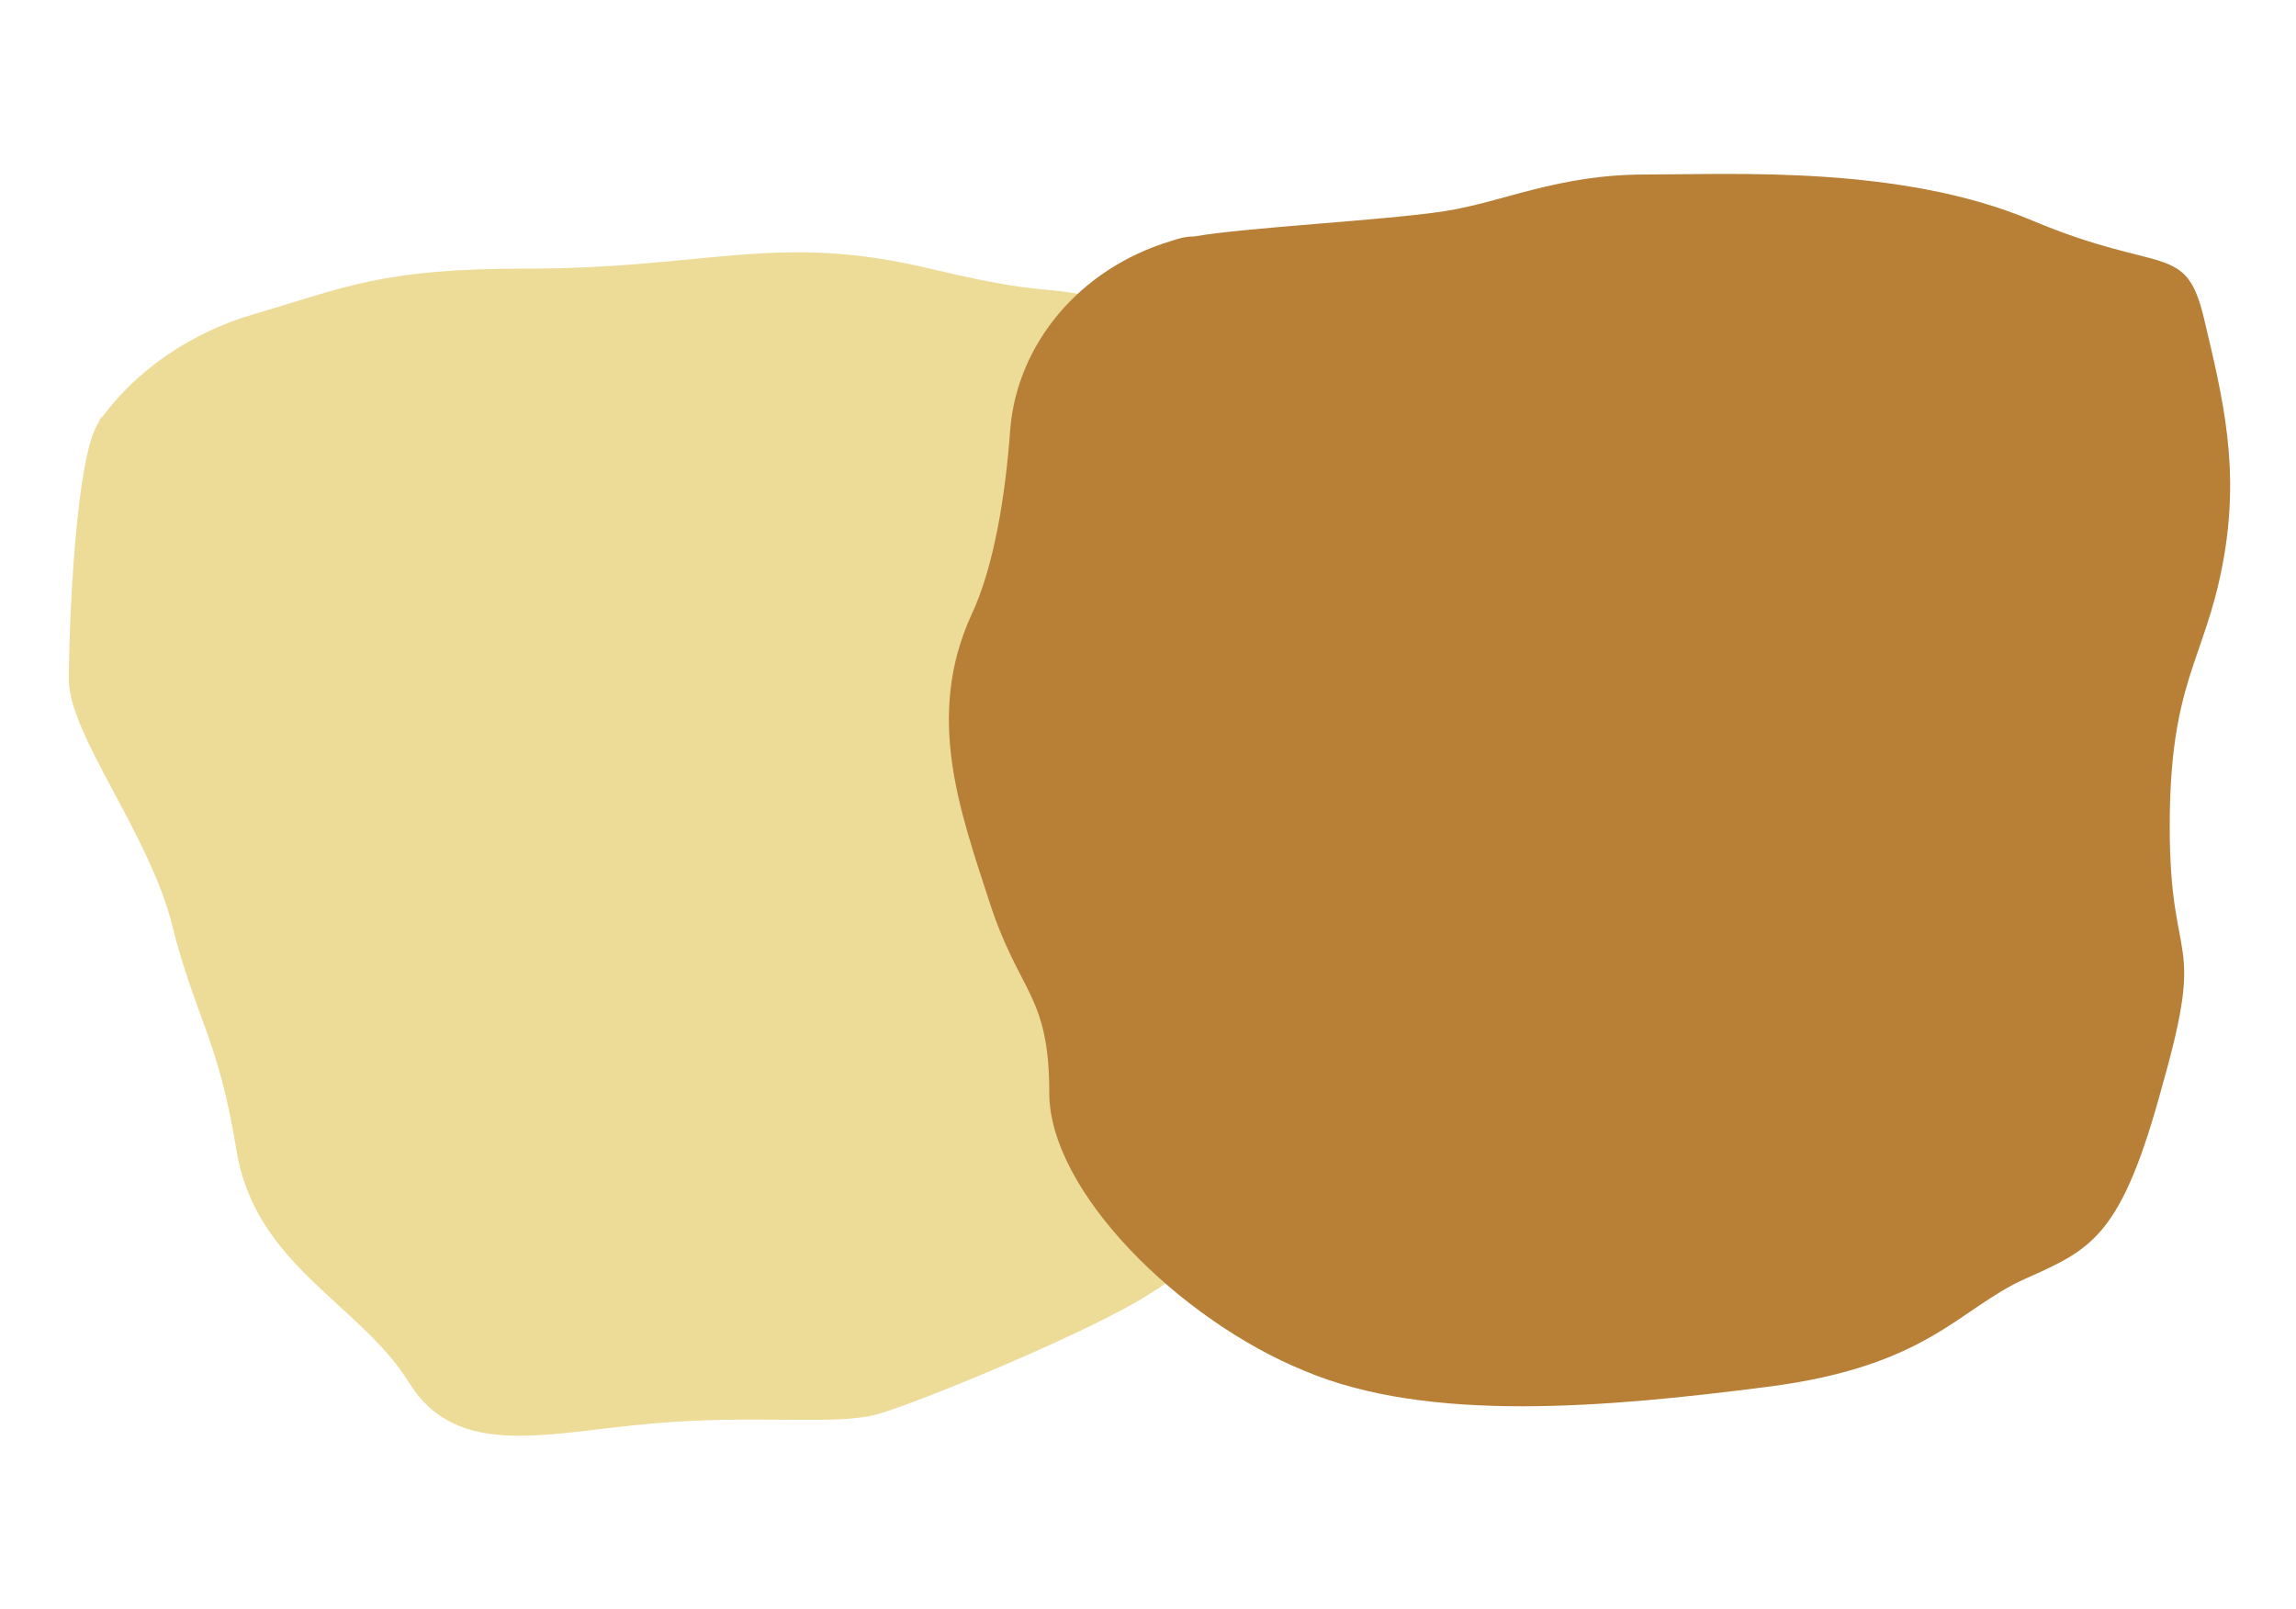
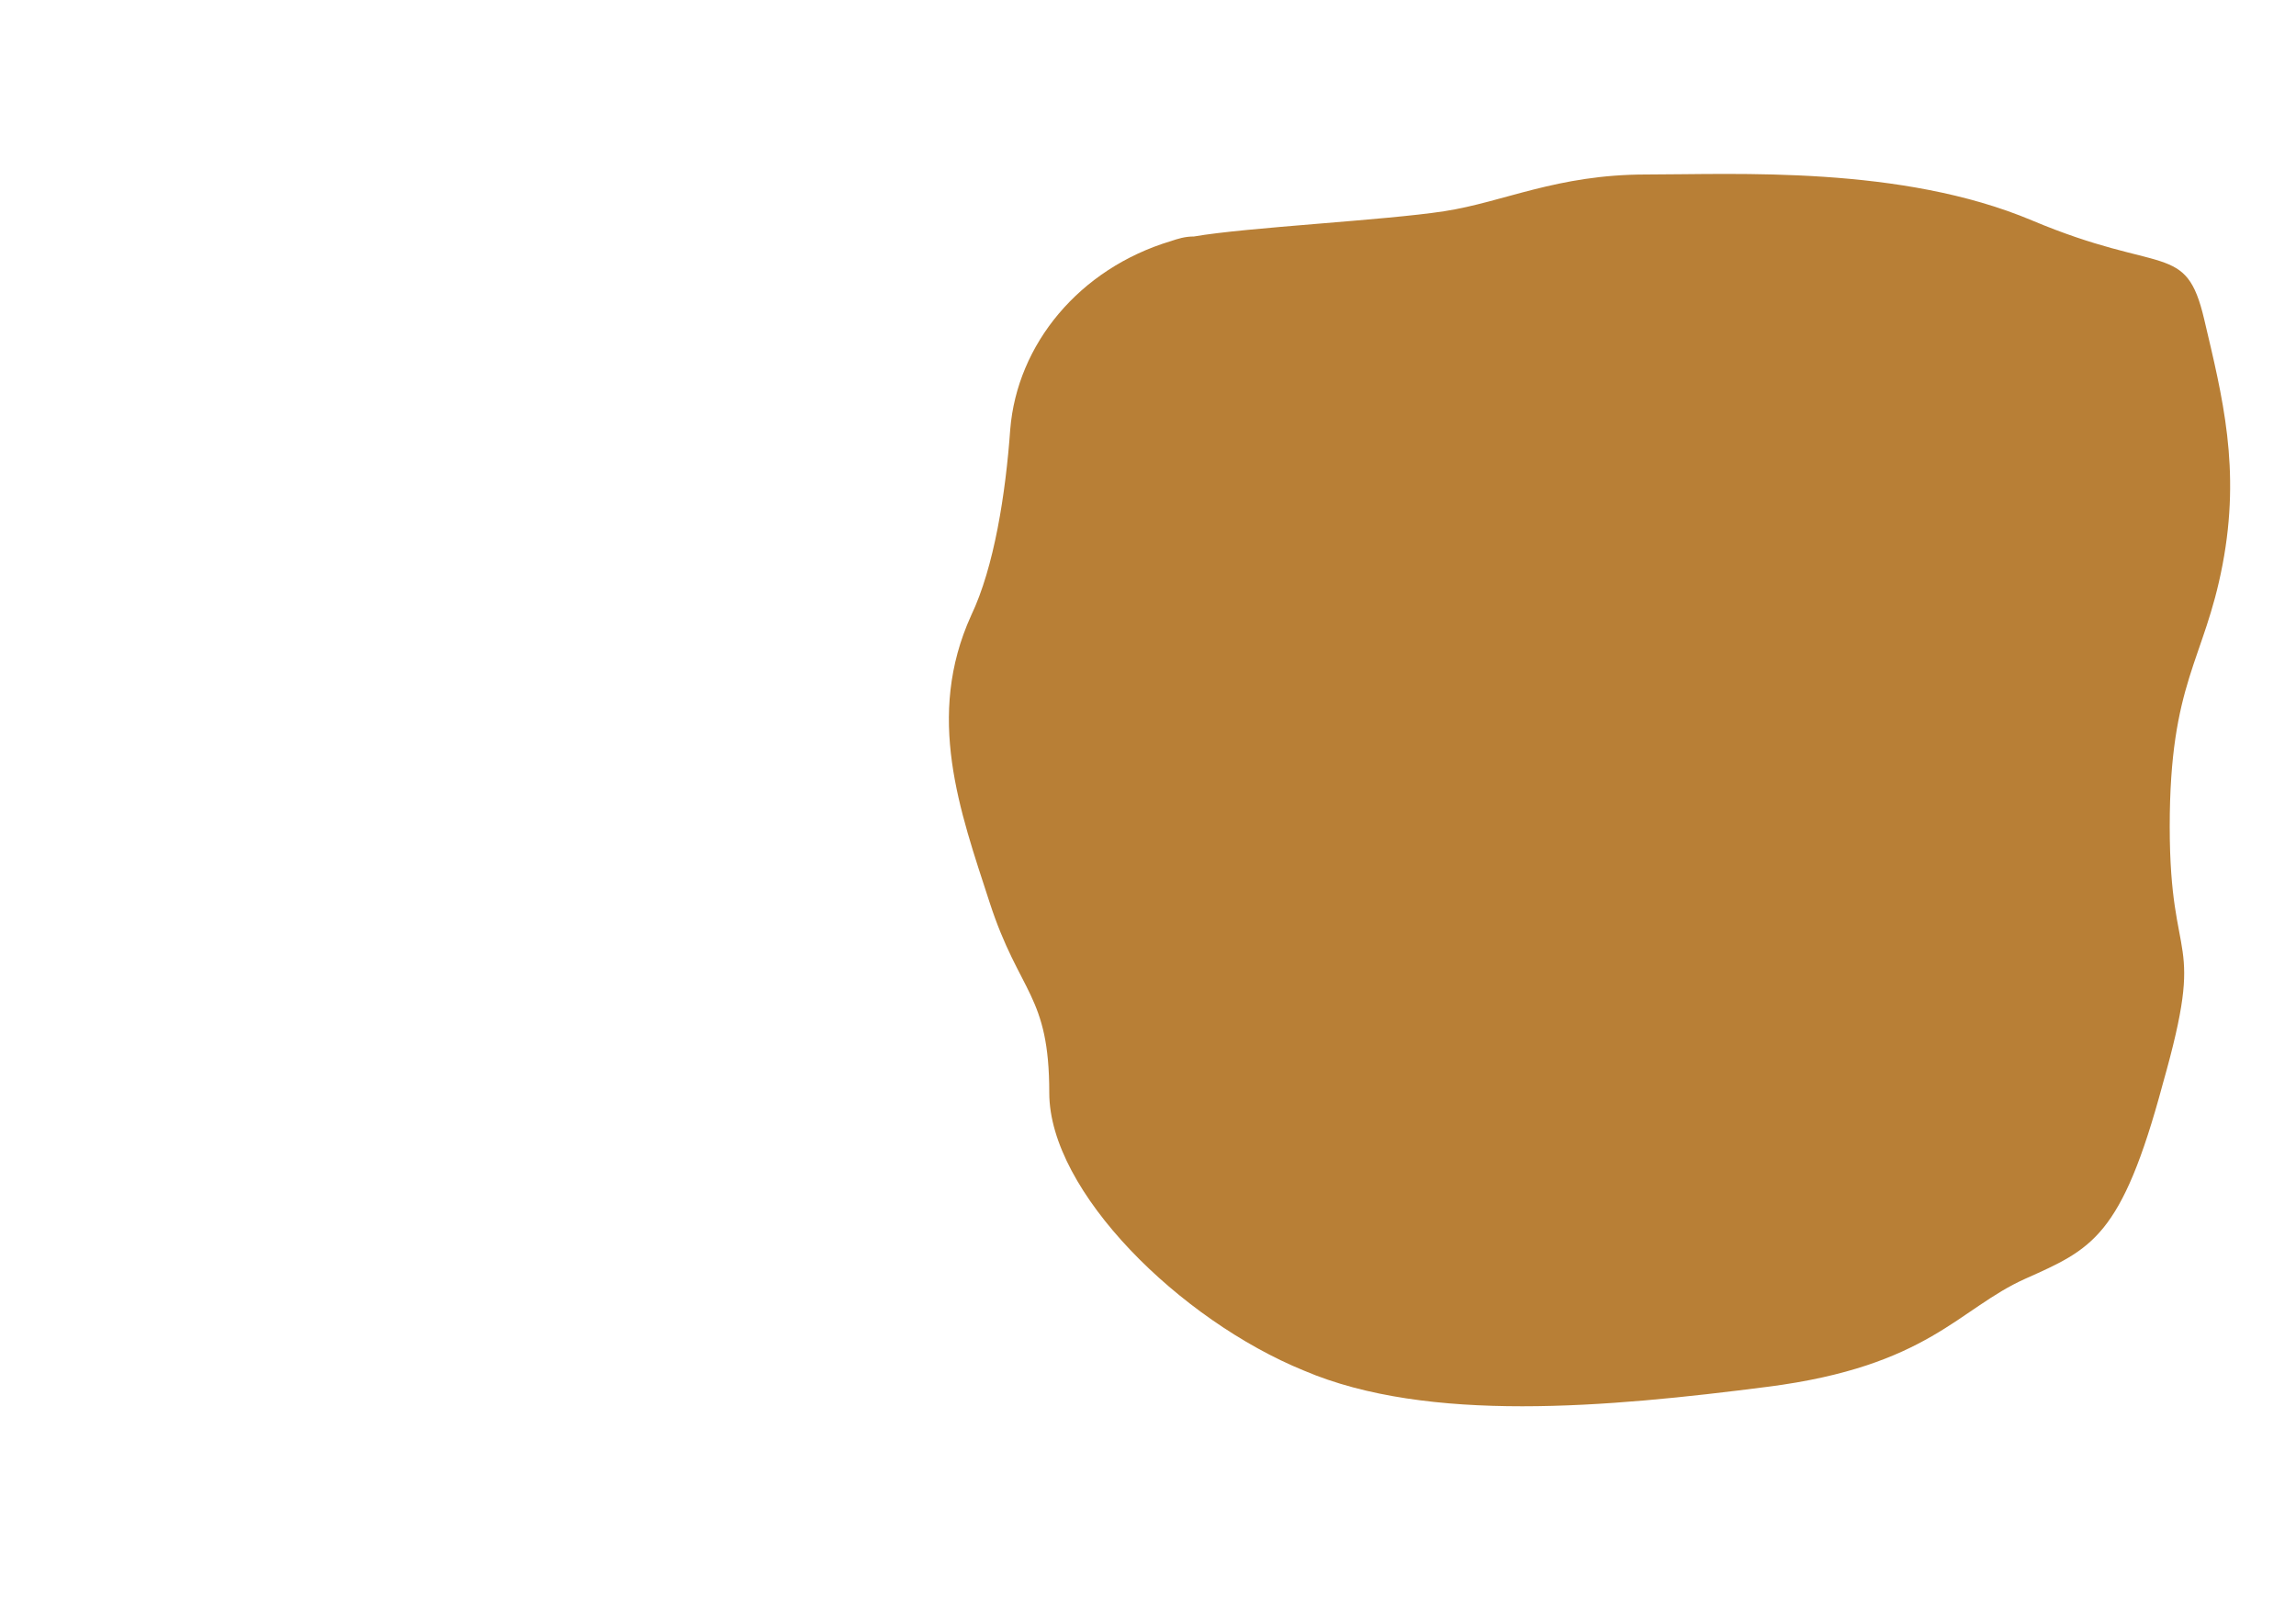
<svg xmlns="http://www.w3.org/2000/svg" version="1.1" id="Layer_1" x="0px" y="0px" width="100px" height="70.1px" viewBox="0 0 100 70.1" style="enable-background:new 0 0 100 70.1;" xml:space="preserve">
  <style type="text/css">
	.st0{fill:#EDDB98;}
	.st1{fill:#B87F36;}
</style>
  <g>
-     <path class="st0" d="M4.5,18.1c1.5-2,3.8-3.6,6.5-4.4c4.1-1.2,5.6-2,11.9-2c8,0,10.9-1.6,17.6,0s4.1,0.2,10.6,2.2s8.3,0.9,10.4,4.9   c2.1,4,2.6,5.6,2.3,8.5s-1.3,7.4-2.6,11.4s-1.6,8.7-3.9,11.2c-2.3,2.5-4.7,4.9-7.3,6.5C47.5,58,40,61.1,38.2,61.6s-5.2,0-9.8,0.4   s-8.5,1.6-10.6-1.8c-2.1-3.4-6.7-5.1-7.5-10.1c-0.8-4.9-1.8-5.8-2.8-9.8S3,32,3,29.6s0.3-9.8,1.3-11.2C4.3,18.3,4.4,18.2,4.5,18.1z   " />
    <path class="st1" d="M44,18.7c0.3-3.7,3-7,7-8.2c0.3-0.1,0.6-0.2,1-0.2c2.3-0.4,8.3-0.7,10.9-1.1s4.9-1.6,8.8-1.6s11.1-0.4,16.8,2   s6.7,0.9,7.5,4.3c0.8,3.4,1.6,6.5,0.8,10.7s-2.3,5.1-2.3,11.4s1.6,4.5-0.3,11.2c-1.8,6.7-3.1,7.2-6,8.5C85.3,57,84,59.5,77,60.4   c-7,0.9-14.8,1.6-20.2-0.7c-5.4-2.2-11.1-7.8-11.1-12.1s-1.3-4.3-2.6-8.3c-1.3-4-2.8-8.1-0.8-12.5C43.3,24.7,43.8,21.5,44,18.7z" />
  </g>
</svg>